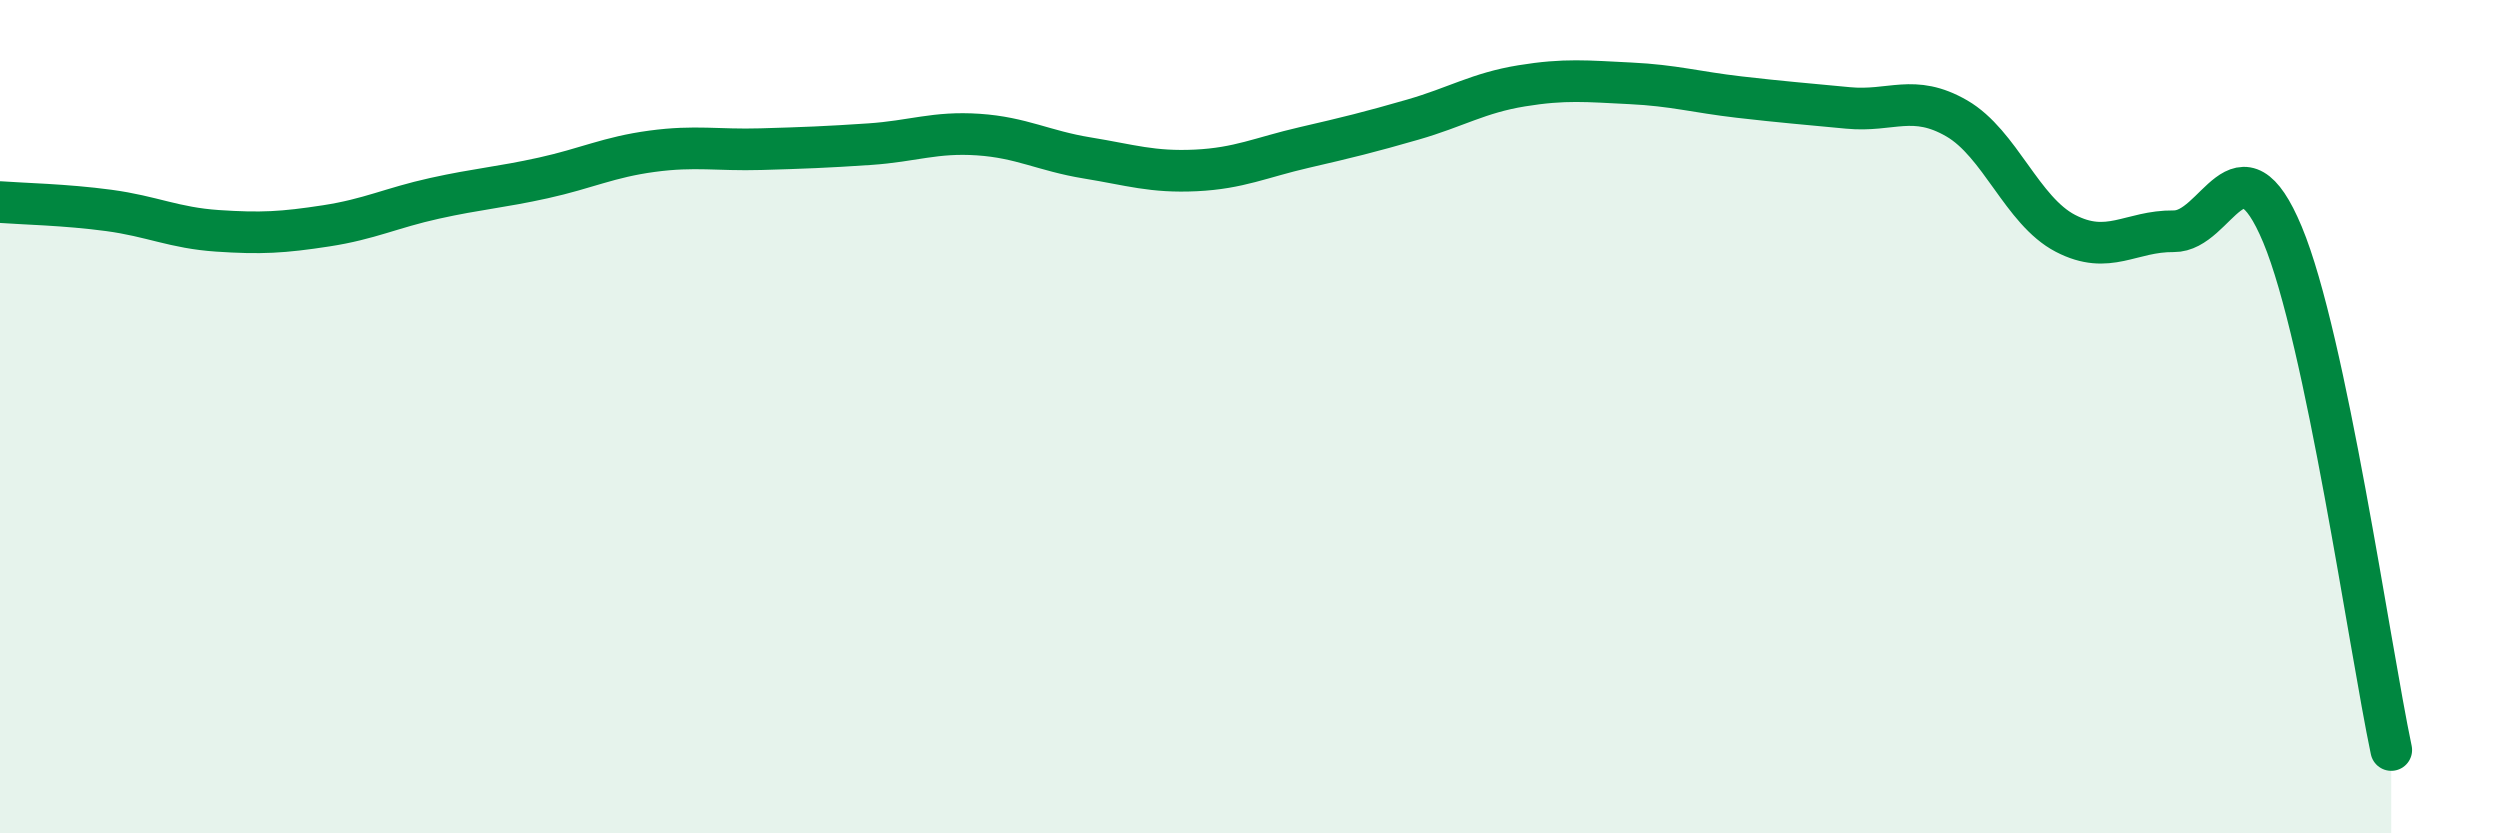
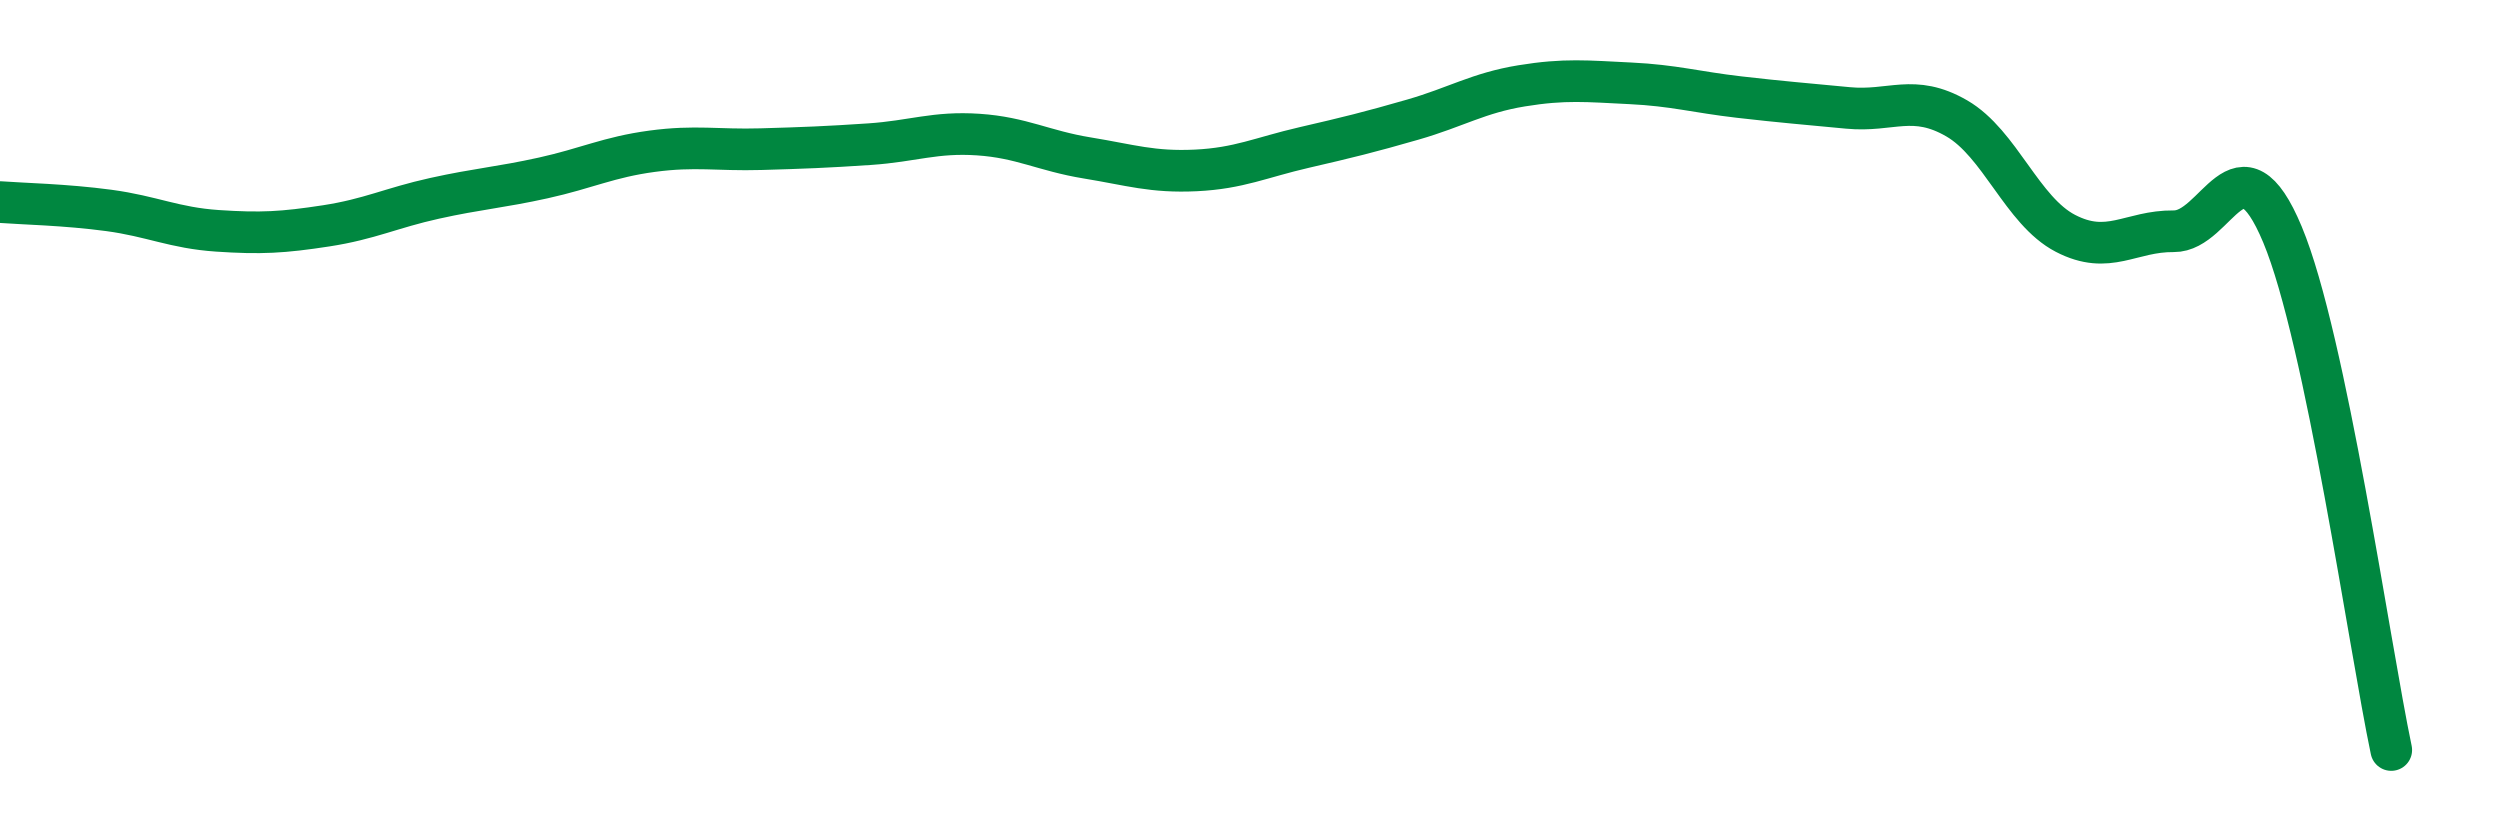
<svg xmlns="http://www.w3.org/2000/svg" width="60" height="20" viewBox="0 0 60 20">
-   <path d="M 0,4.85 C 0.52,4.89 1.57,4.91 2.61,5.05 C 3.65,5.19 4.18,5.47 5.22,5.54 C 6.26,5.61 6.79,5.58 7.83,5.42 C 8.87,5.26 9.39,4.99 10.43,4.76 C 11.47,4.53 12,4.5 13.04,4.27 C 14.08,4.04 14.61,3.77 15.65,3.63 C 16.69,3.49 17.22,3.61 18.26,3.58 C 19.3,3.55 19.83,3.53 20.87,3.46 C 21.91,3.39 22.44,3.16 23.48,3.23 C 24.52,3.3 25.05,3.62 26.09,3.79 C 27.13,3.96 27.66,4.14 28.7,4.09 C 29.74,4.04 30.26,3.78 31.3,3.54 C 32.34,3.3 32.87,3.17 33.91,2.87 C 34.95,2.57 35.48,2.23 36.52,2.06 C 37.56,1.89 38.09,1.95 39.13,2 C 40.17,2.05 40.7,2.21 41.74,2.33 C 42.78,2.45 43.31,2.49 44.35,2.59 C 45.39,2.69 45.92,2.24 46.96,2.84 C 48,3.44 48.53,5.06 49.57,5.6 C 50.61,6.14 51.13,5.54 52.17,5.55 C 53.21,5.56 53.74,3.14 54.78,5.63 C 55.82,8.12 56.87,15.53 57.39,18L57.39 20L0 20Z" fill="#008740" opacity="0.1" stroke-linecap="round" stroke-linejoin="round" />
  <path d="M 0,4.85 C 0.52,4.89 1.57,4.91 2.61,5.05 C 3.65,5.19 4.18,5.47 5.22,5.54 C 6.26,5.61 6.79,5.58 7.83,5.42 C 8.87,5.26 9.39,4.99 10.43,4.76 C 11.47,4.53 12,4.5 13.04,4.27 C 14.08,4.04 14.61,3.77 15.65,3.63 C 16.69,3.49 17.22,3.61 18.26,3.58 C 19.3,3.55 19.83,3.53 20.87,3.46 C 21.91,3.39 22.44,3.16 23.48,3.23 C 24.52,3.3 25.05,3.62 26.09,3.79 C 27.13,3.96 27.66,4.14 28.7,4.09 C 29.74,4.04 30.26,3.78 31.3,3.54 C 32.34,3.3 32.87,3.17 33.91,2.87 C 34.95,2.57 35.48,2.23 36.52,2.06 C 37.56,1.89 38.09,1.95 39.13,2 C 40.17,2.05 40.7,2.21 41.74,2.33 C 42.78,2.45 43.31,2.49 44.35,2.59 C 45.39,2.69 45.92,2.24 46.96,2.84 C 48,3.44 48.53,5.06 49.57,5.6 C 50.61,6.14 51.13,5.54 52.17,5.55 C 53.21,5.56 53.74,3.14 54.78,5.63 C 55.82,8.12 56.87,15.53 57.39,18" stroke="#008740" stroke-width="1" fill="none" stroke-linecap="round" stroke-linejoin="round" />
</svg>